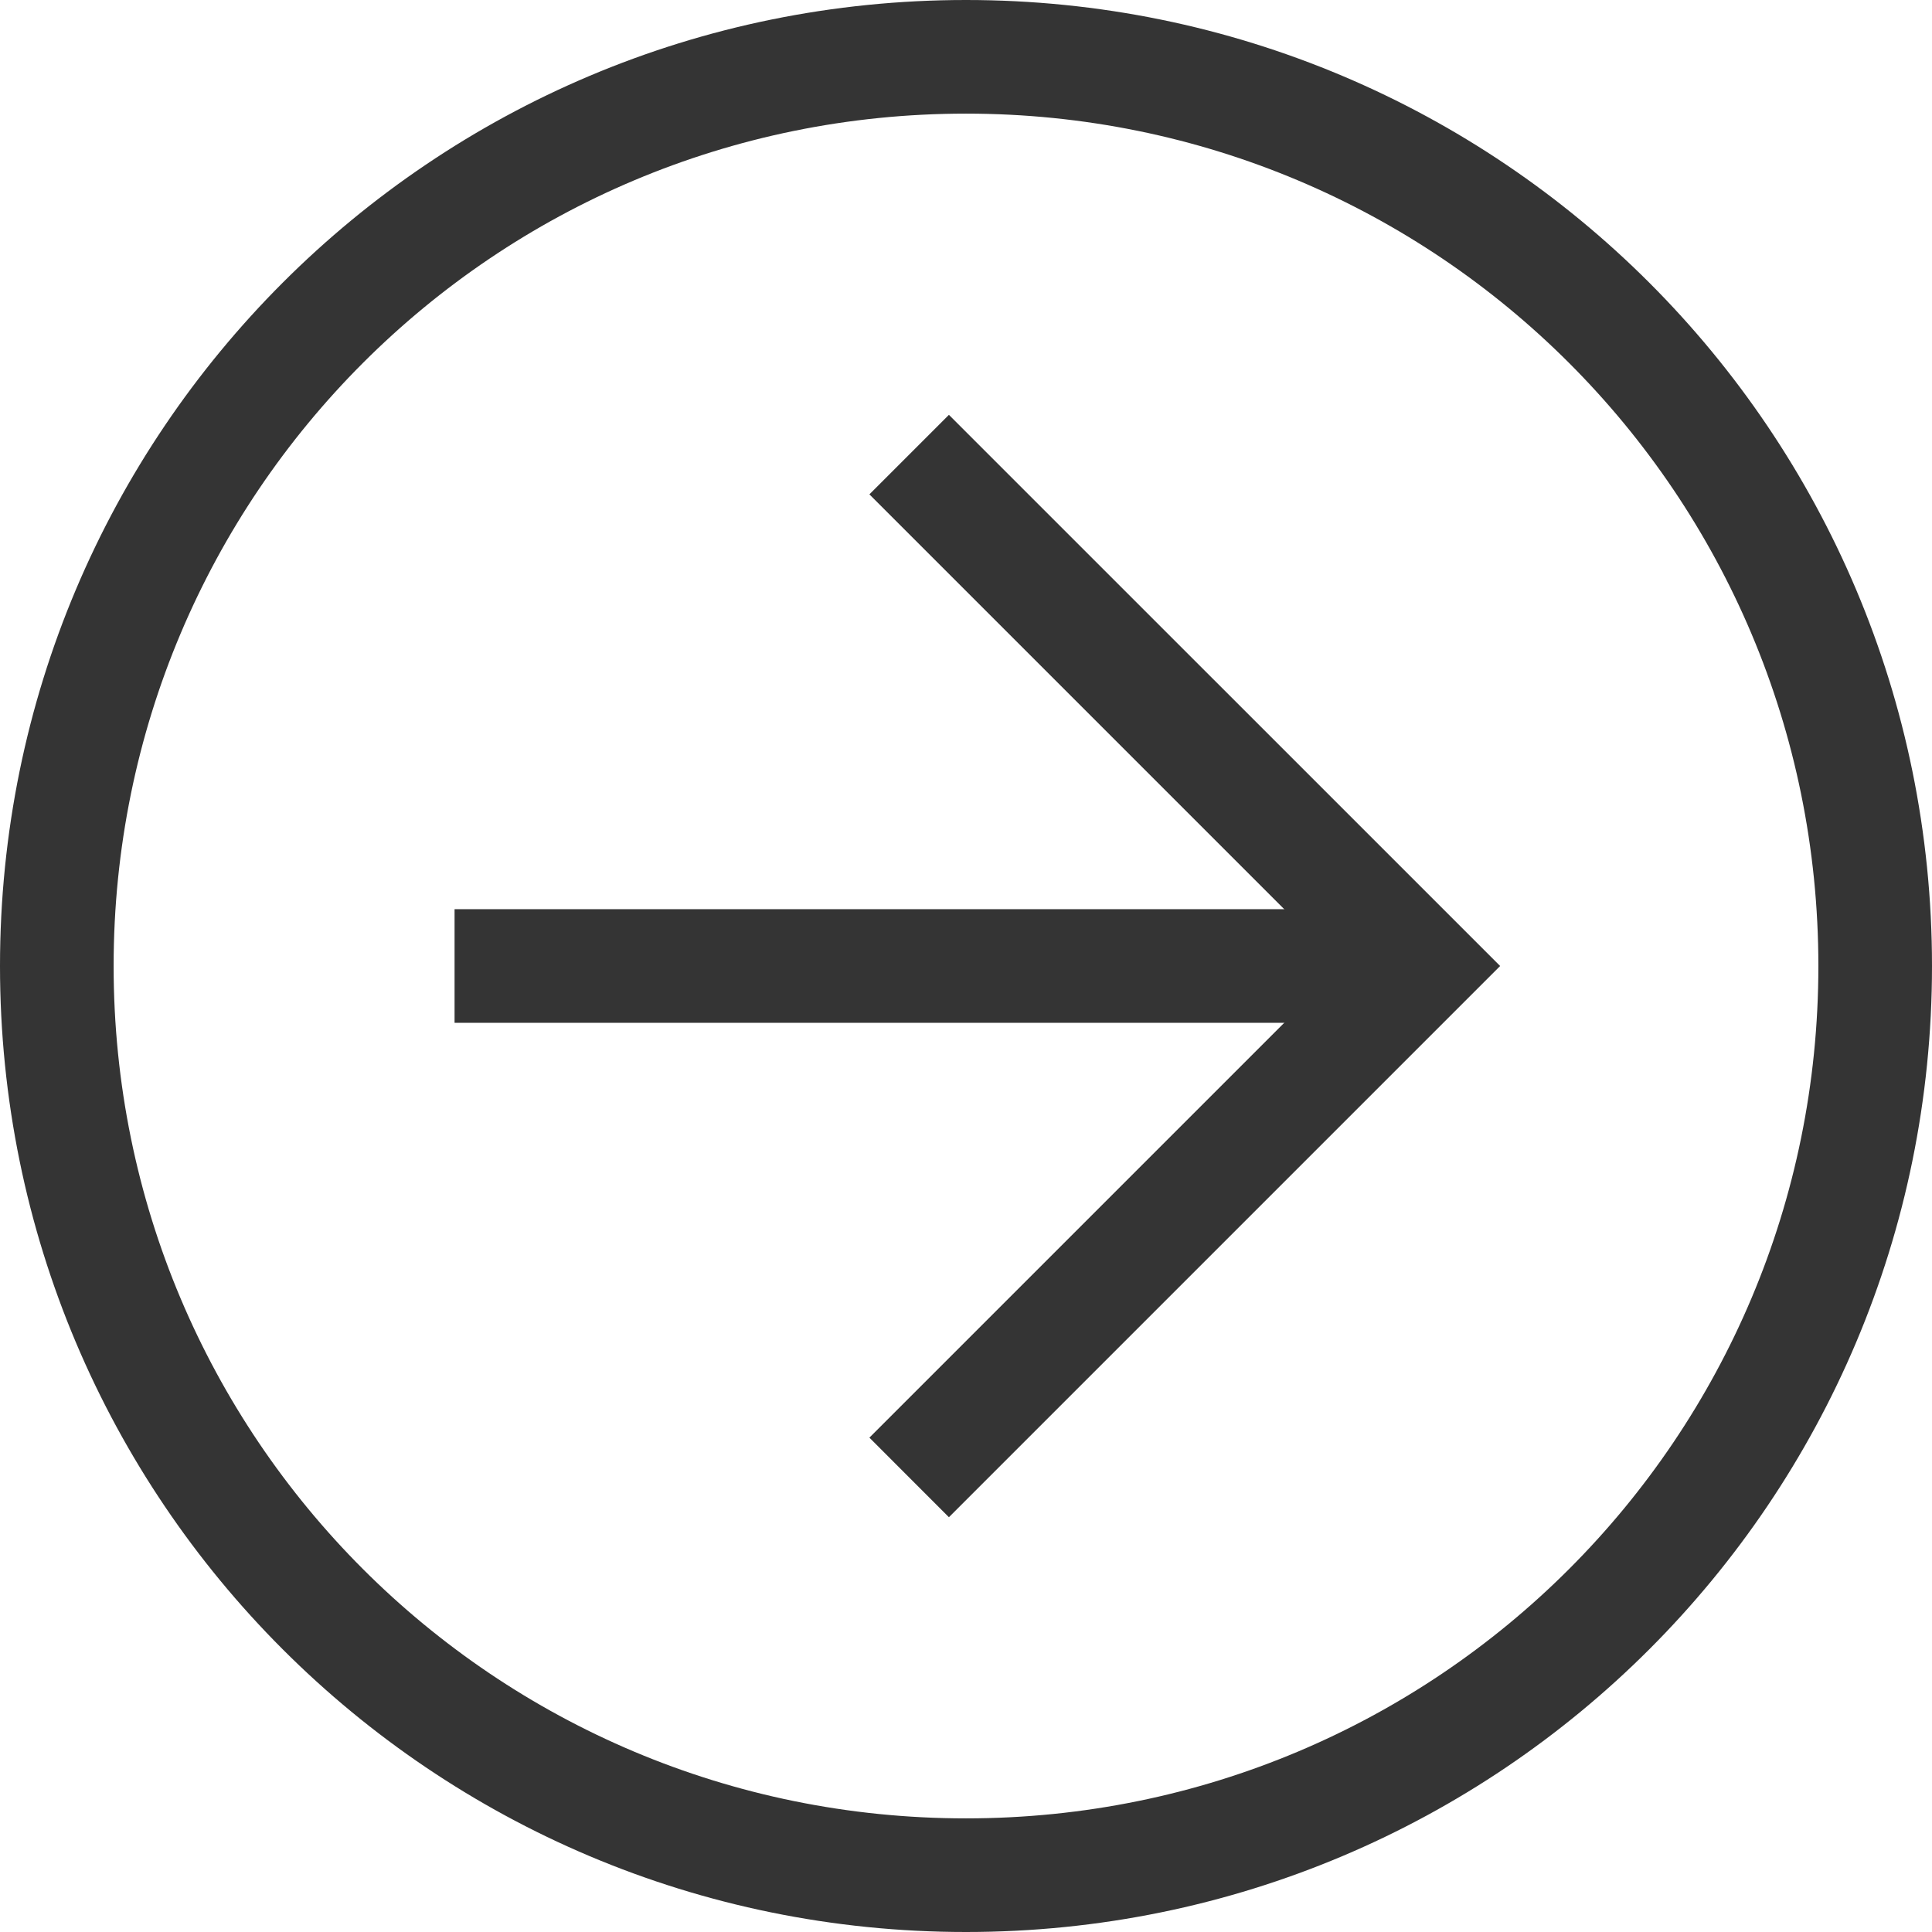
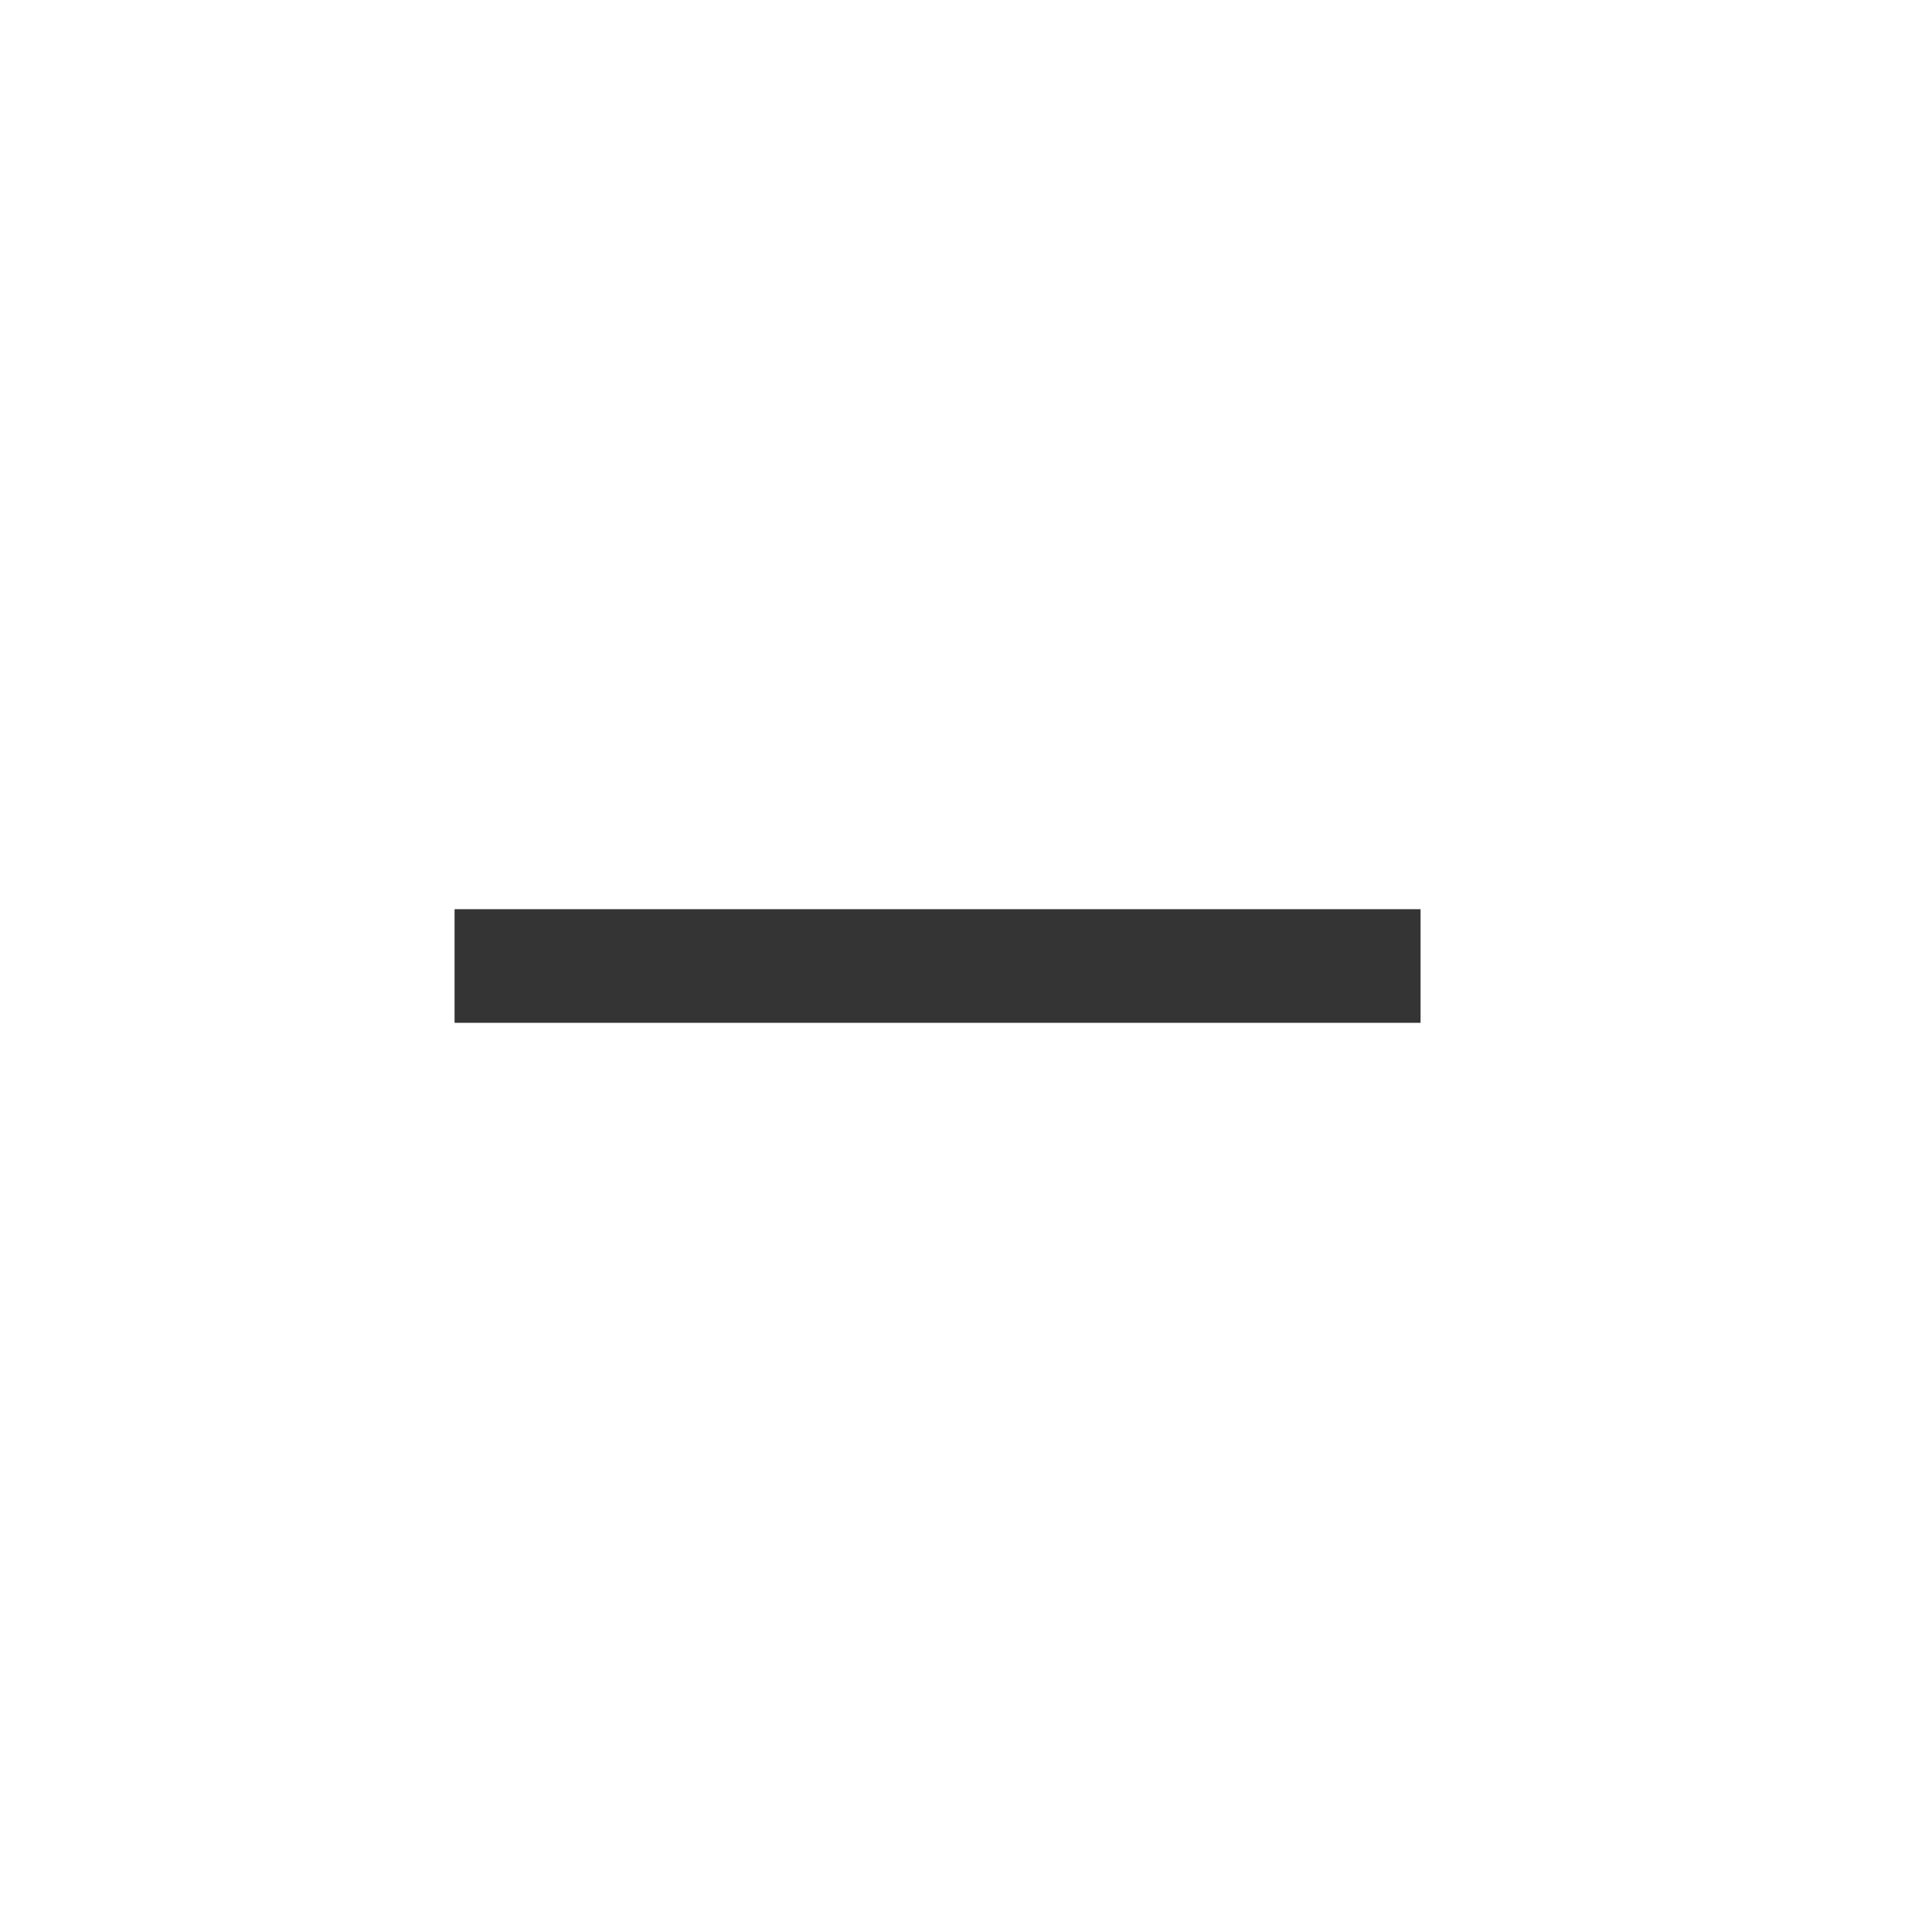
<svg xmlns="http://www.w3.org/2000/svg" width="32" height="32" viewBox="0 0 32 32" fill="none">
  <g id="Hover/Arrow">
-     <path id="Vector" d="M32 16C32 24.847 24.847 32 16 32C7.153 32 -3.12665e-07 24.847 -6.99382e-07 16C-1.0861e-06 7.153 7.153 -3.12665e-07 16 -6.99382e-07C24.847 -1.0861e-06 32 7.153 32 16ZM1.882 16C1.882 23.812 8.188 30.118 16 30.118C23.812 30.118 30.118 23.812 30.118 16C30.118 8.188 23.812 1.882 16 1.882C8.188 1.882 1.882 8.188 1.882 16Z" fill="#343434" />
-     <path id="Vector_2" d="M24.847 16L15.717 25.13L14.4 23.812L22.212 16L14.4 8.188L15.717 6.871L24.847 16Z" fill="#343434" />
    <path id="Vector_3" d="M7.529 16.941L7.529 15.059L23.529 15.059L23.529 16.941L7.529 16.941Z" fill="#343434" />
  </g>
</svg>